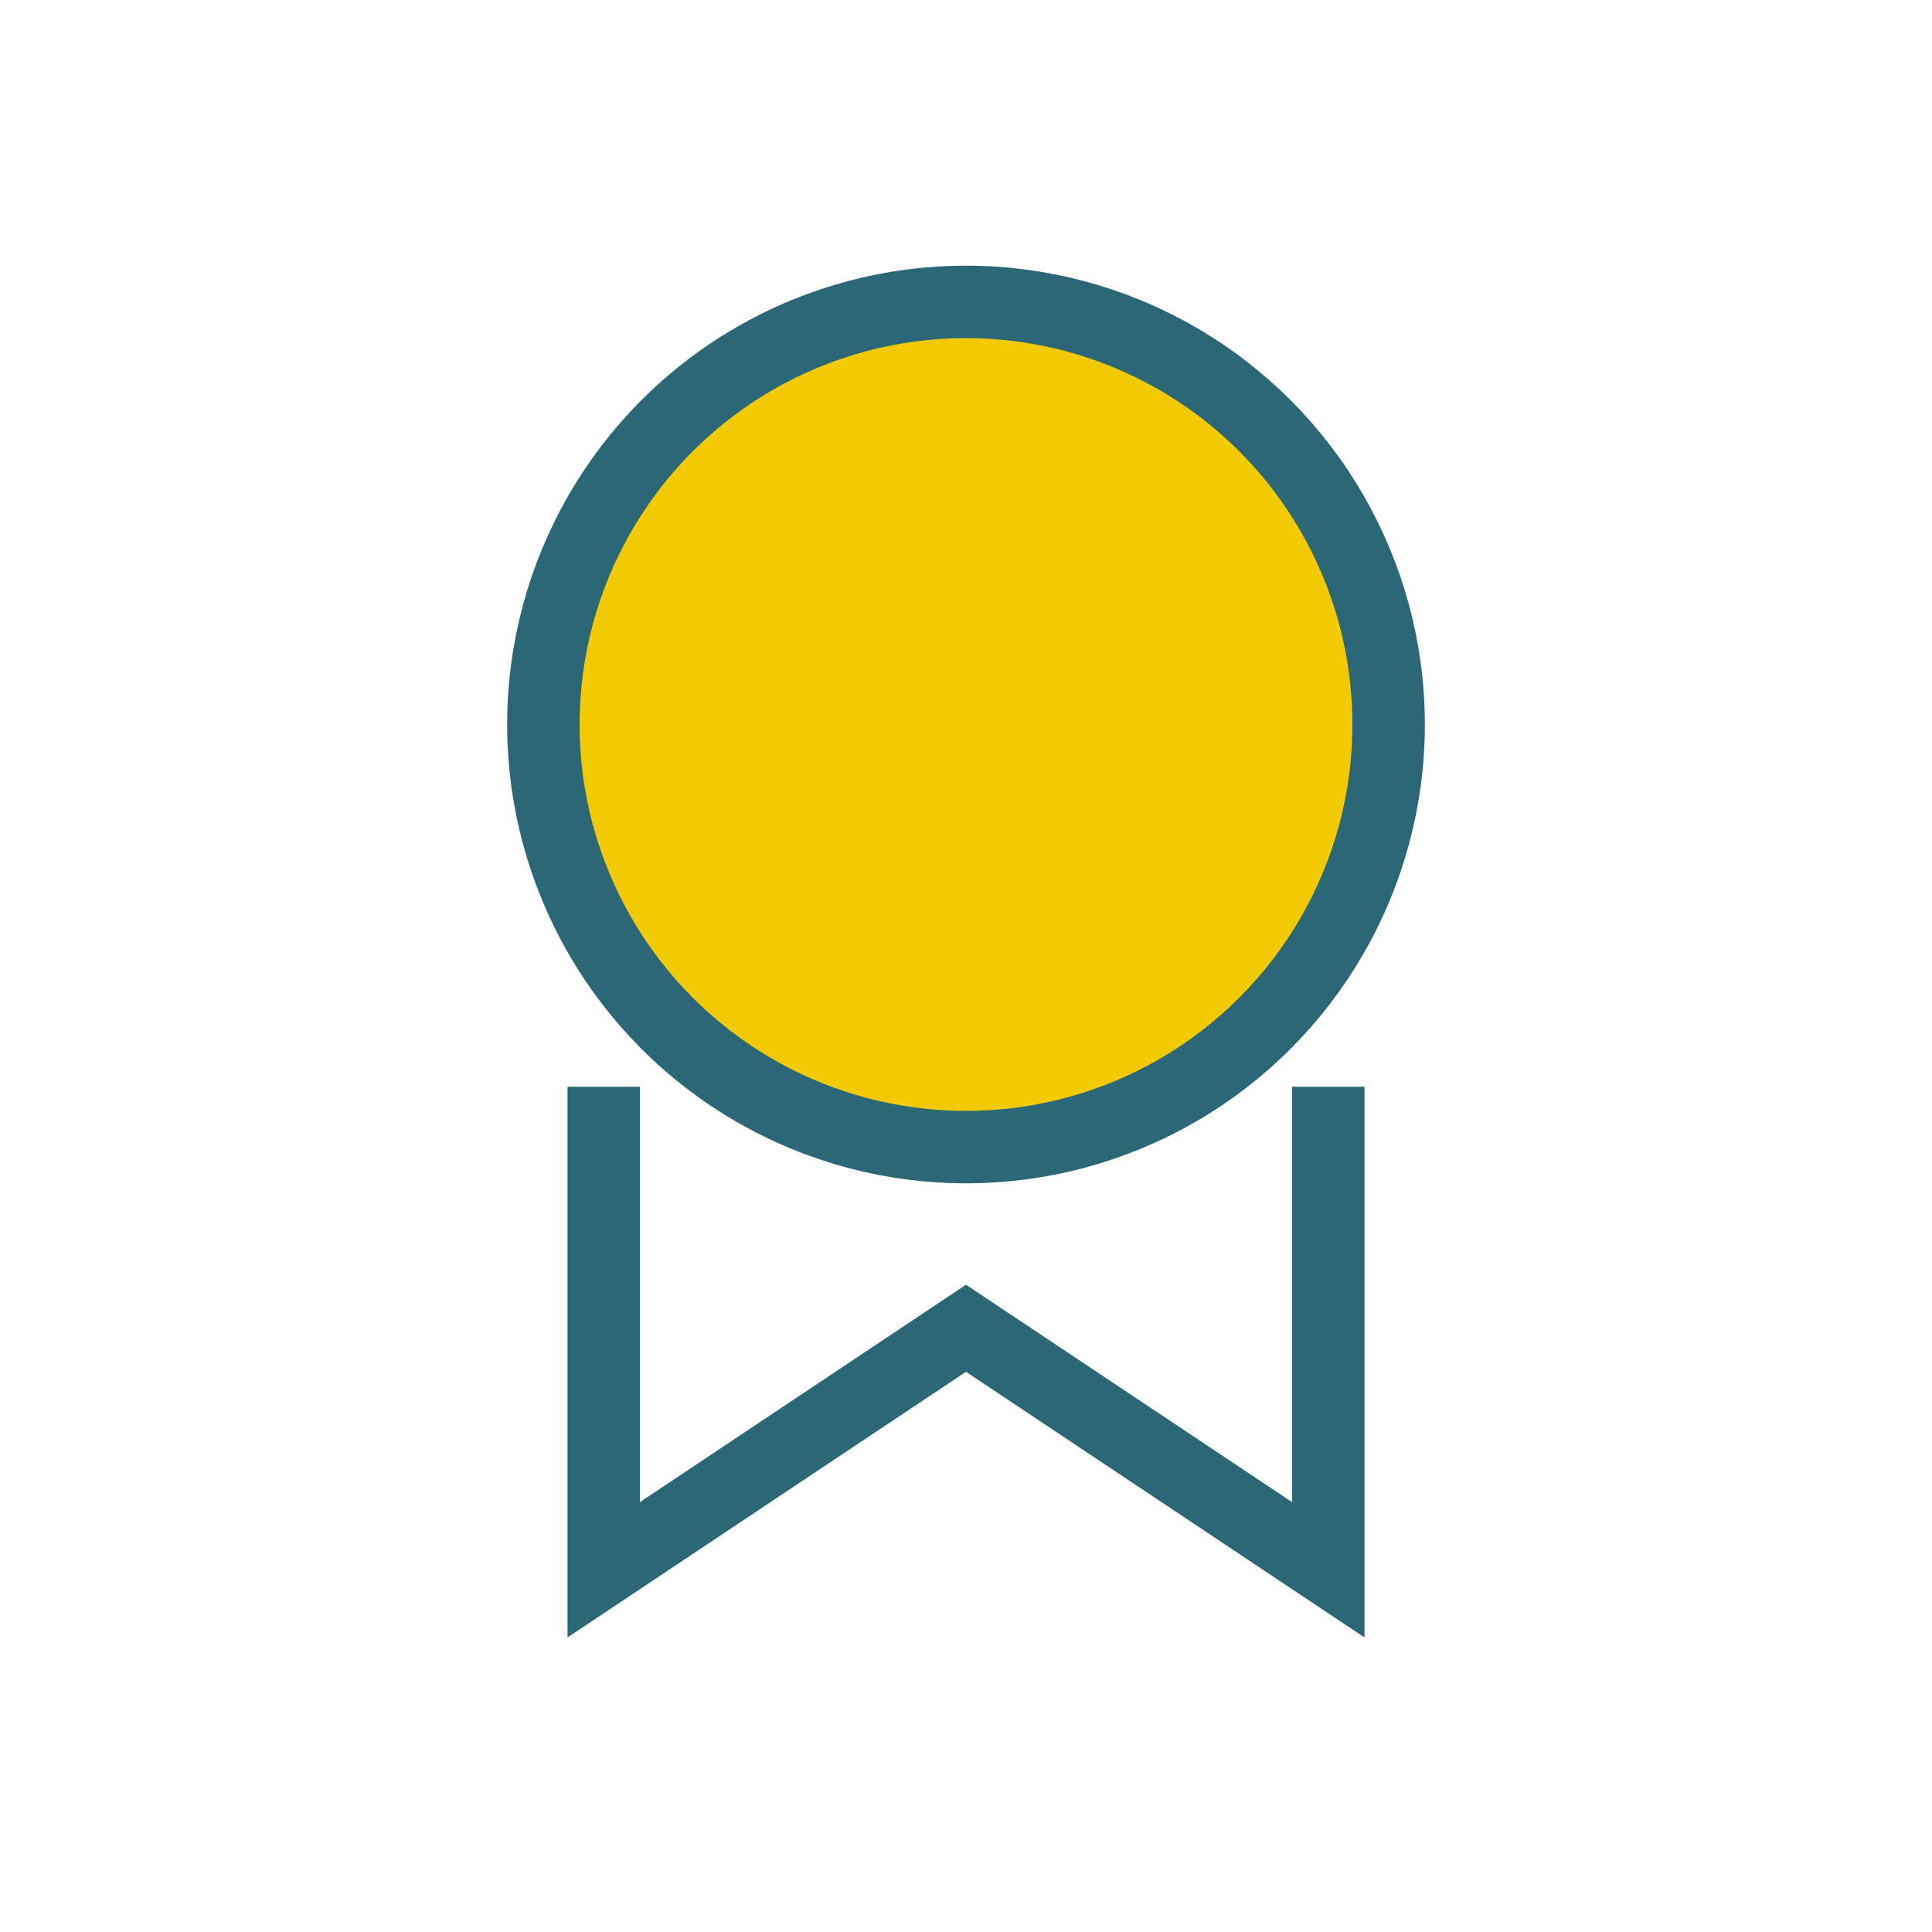
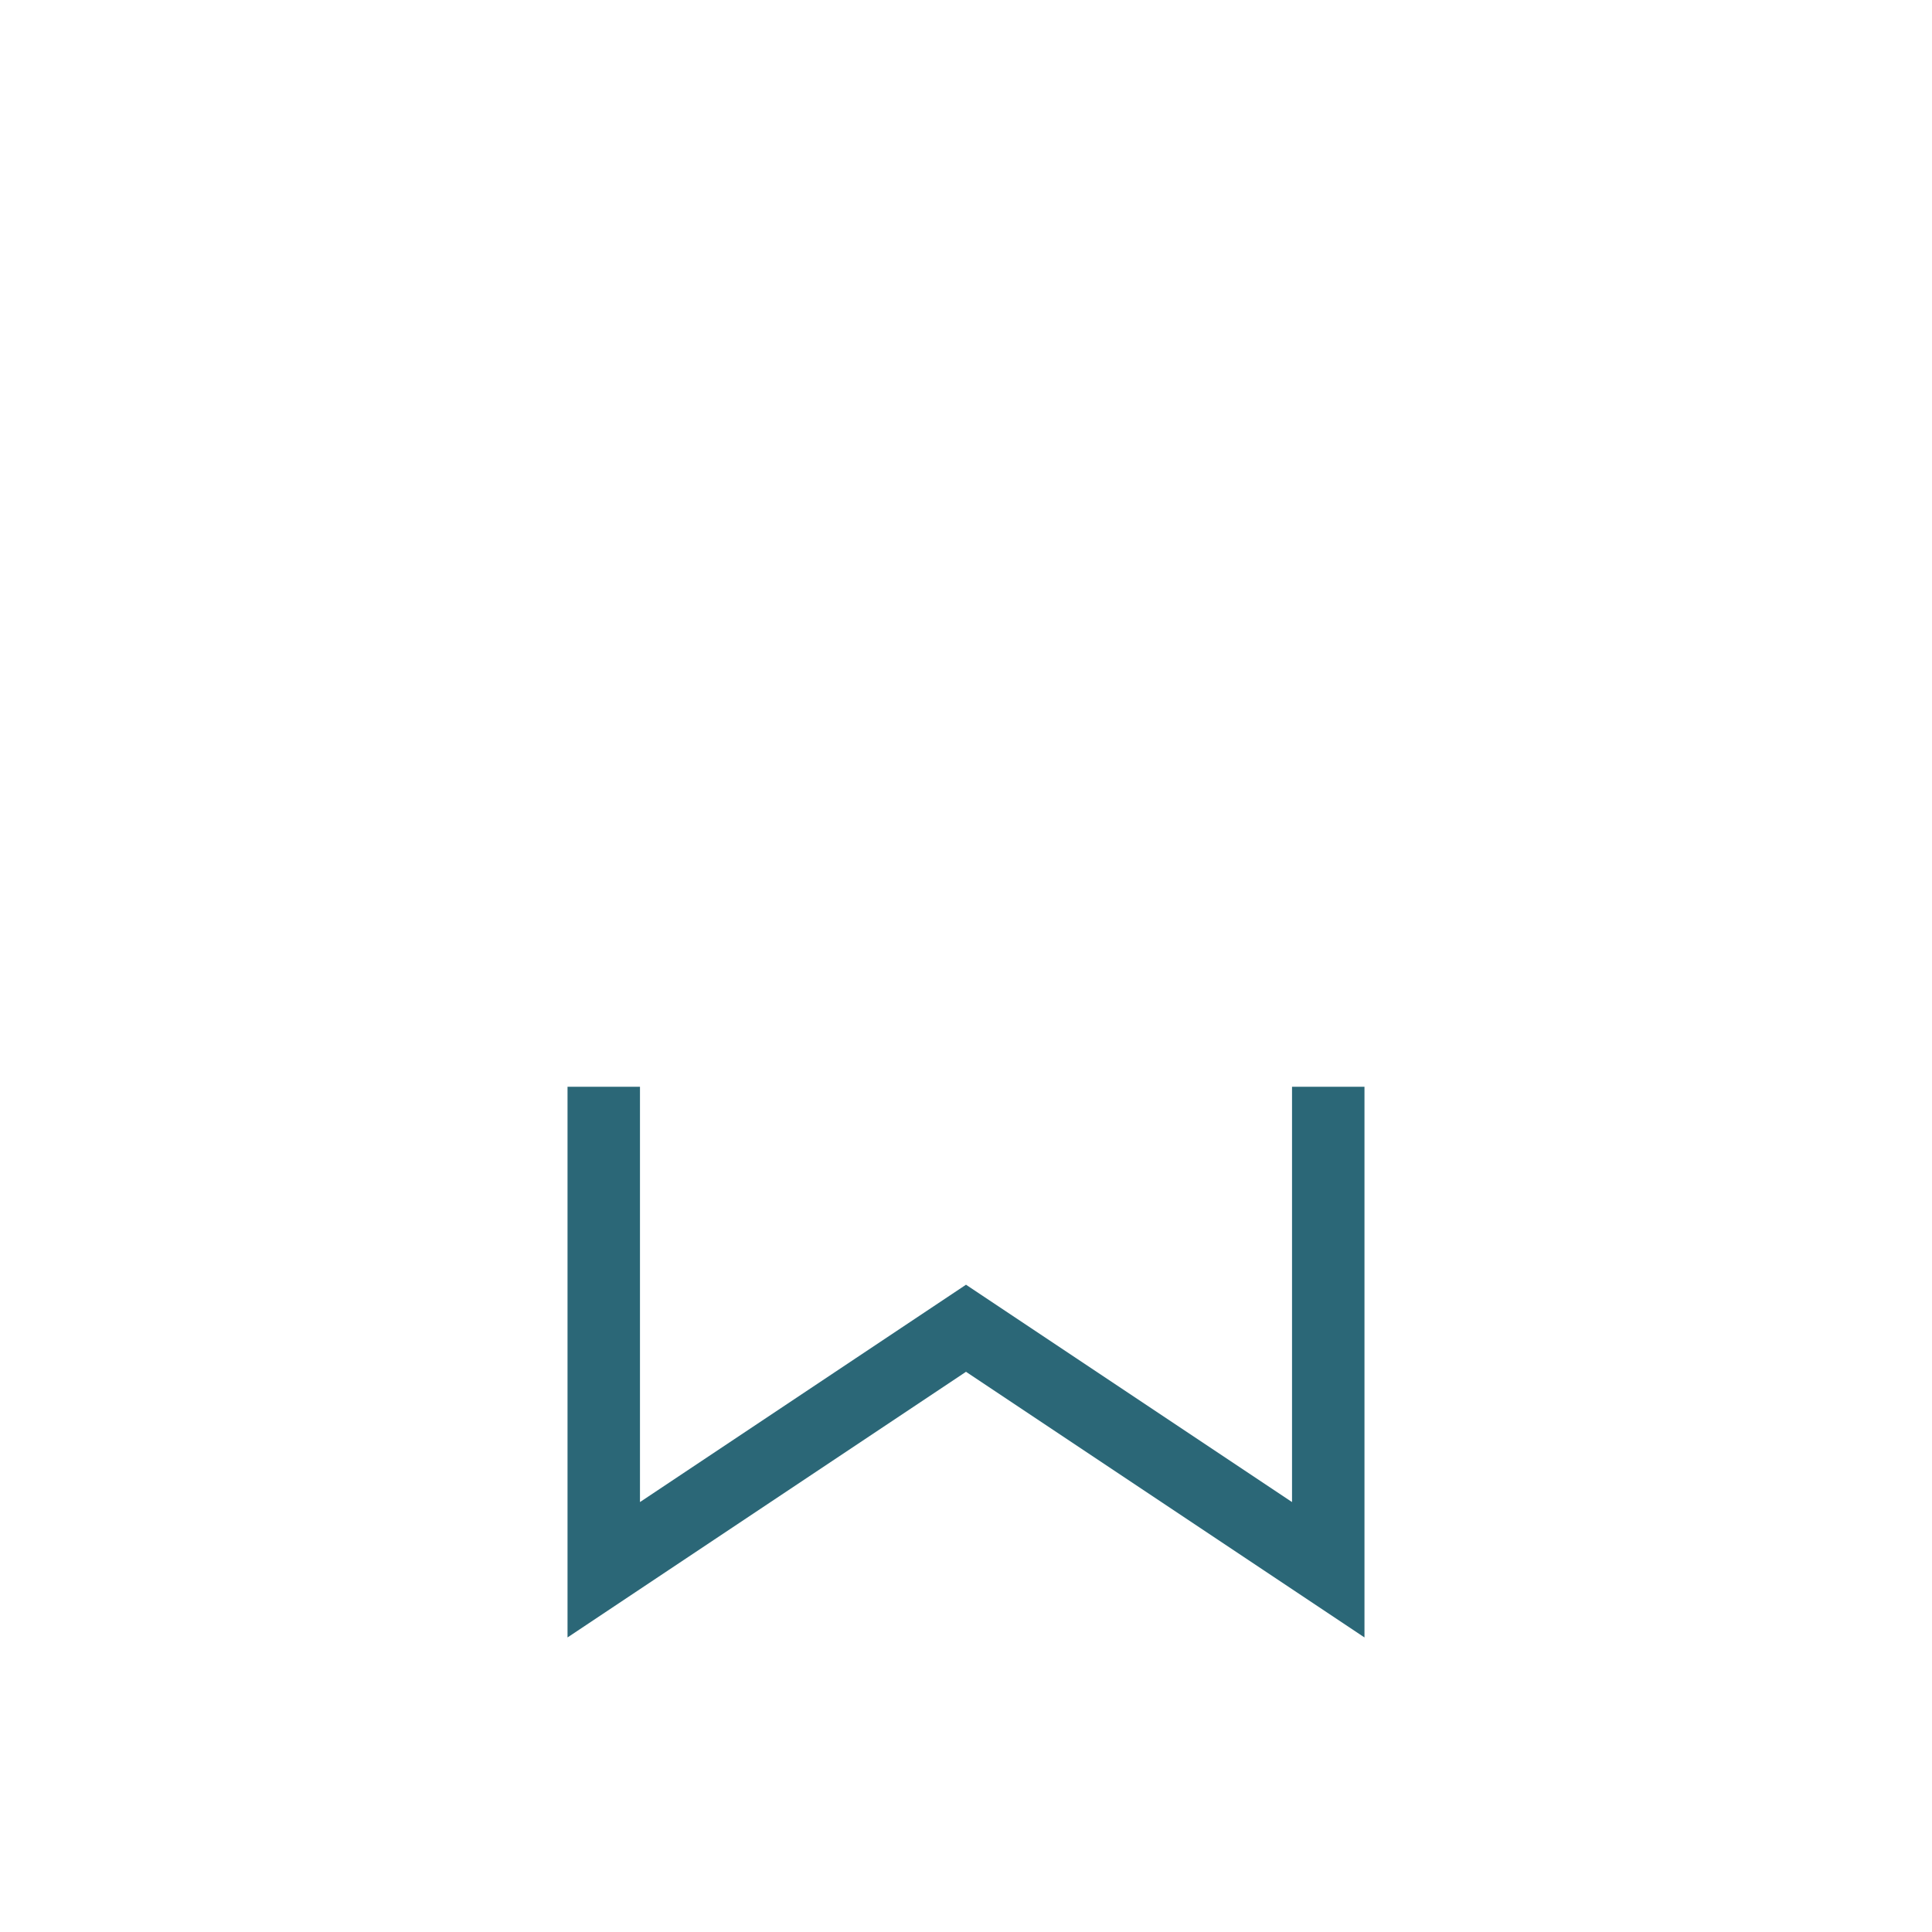
<svg xmlns="http://www.w3.org/2000/svg" width="32" height="32" viewBox="0 0 32 32">
-   <circle cx="16" cy="12" r="7" fill="#F2CB05" stroke="#2B6777" stroke-width="1.2" />
  <path d="M10 18v8l6-4 6 4v-8" fill="none" stroke="#2B6777" stroke-width="1.2" />
</svg>